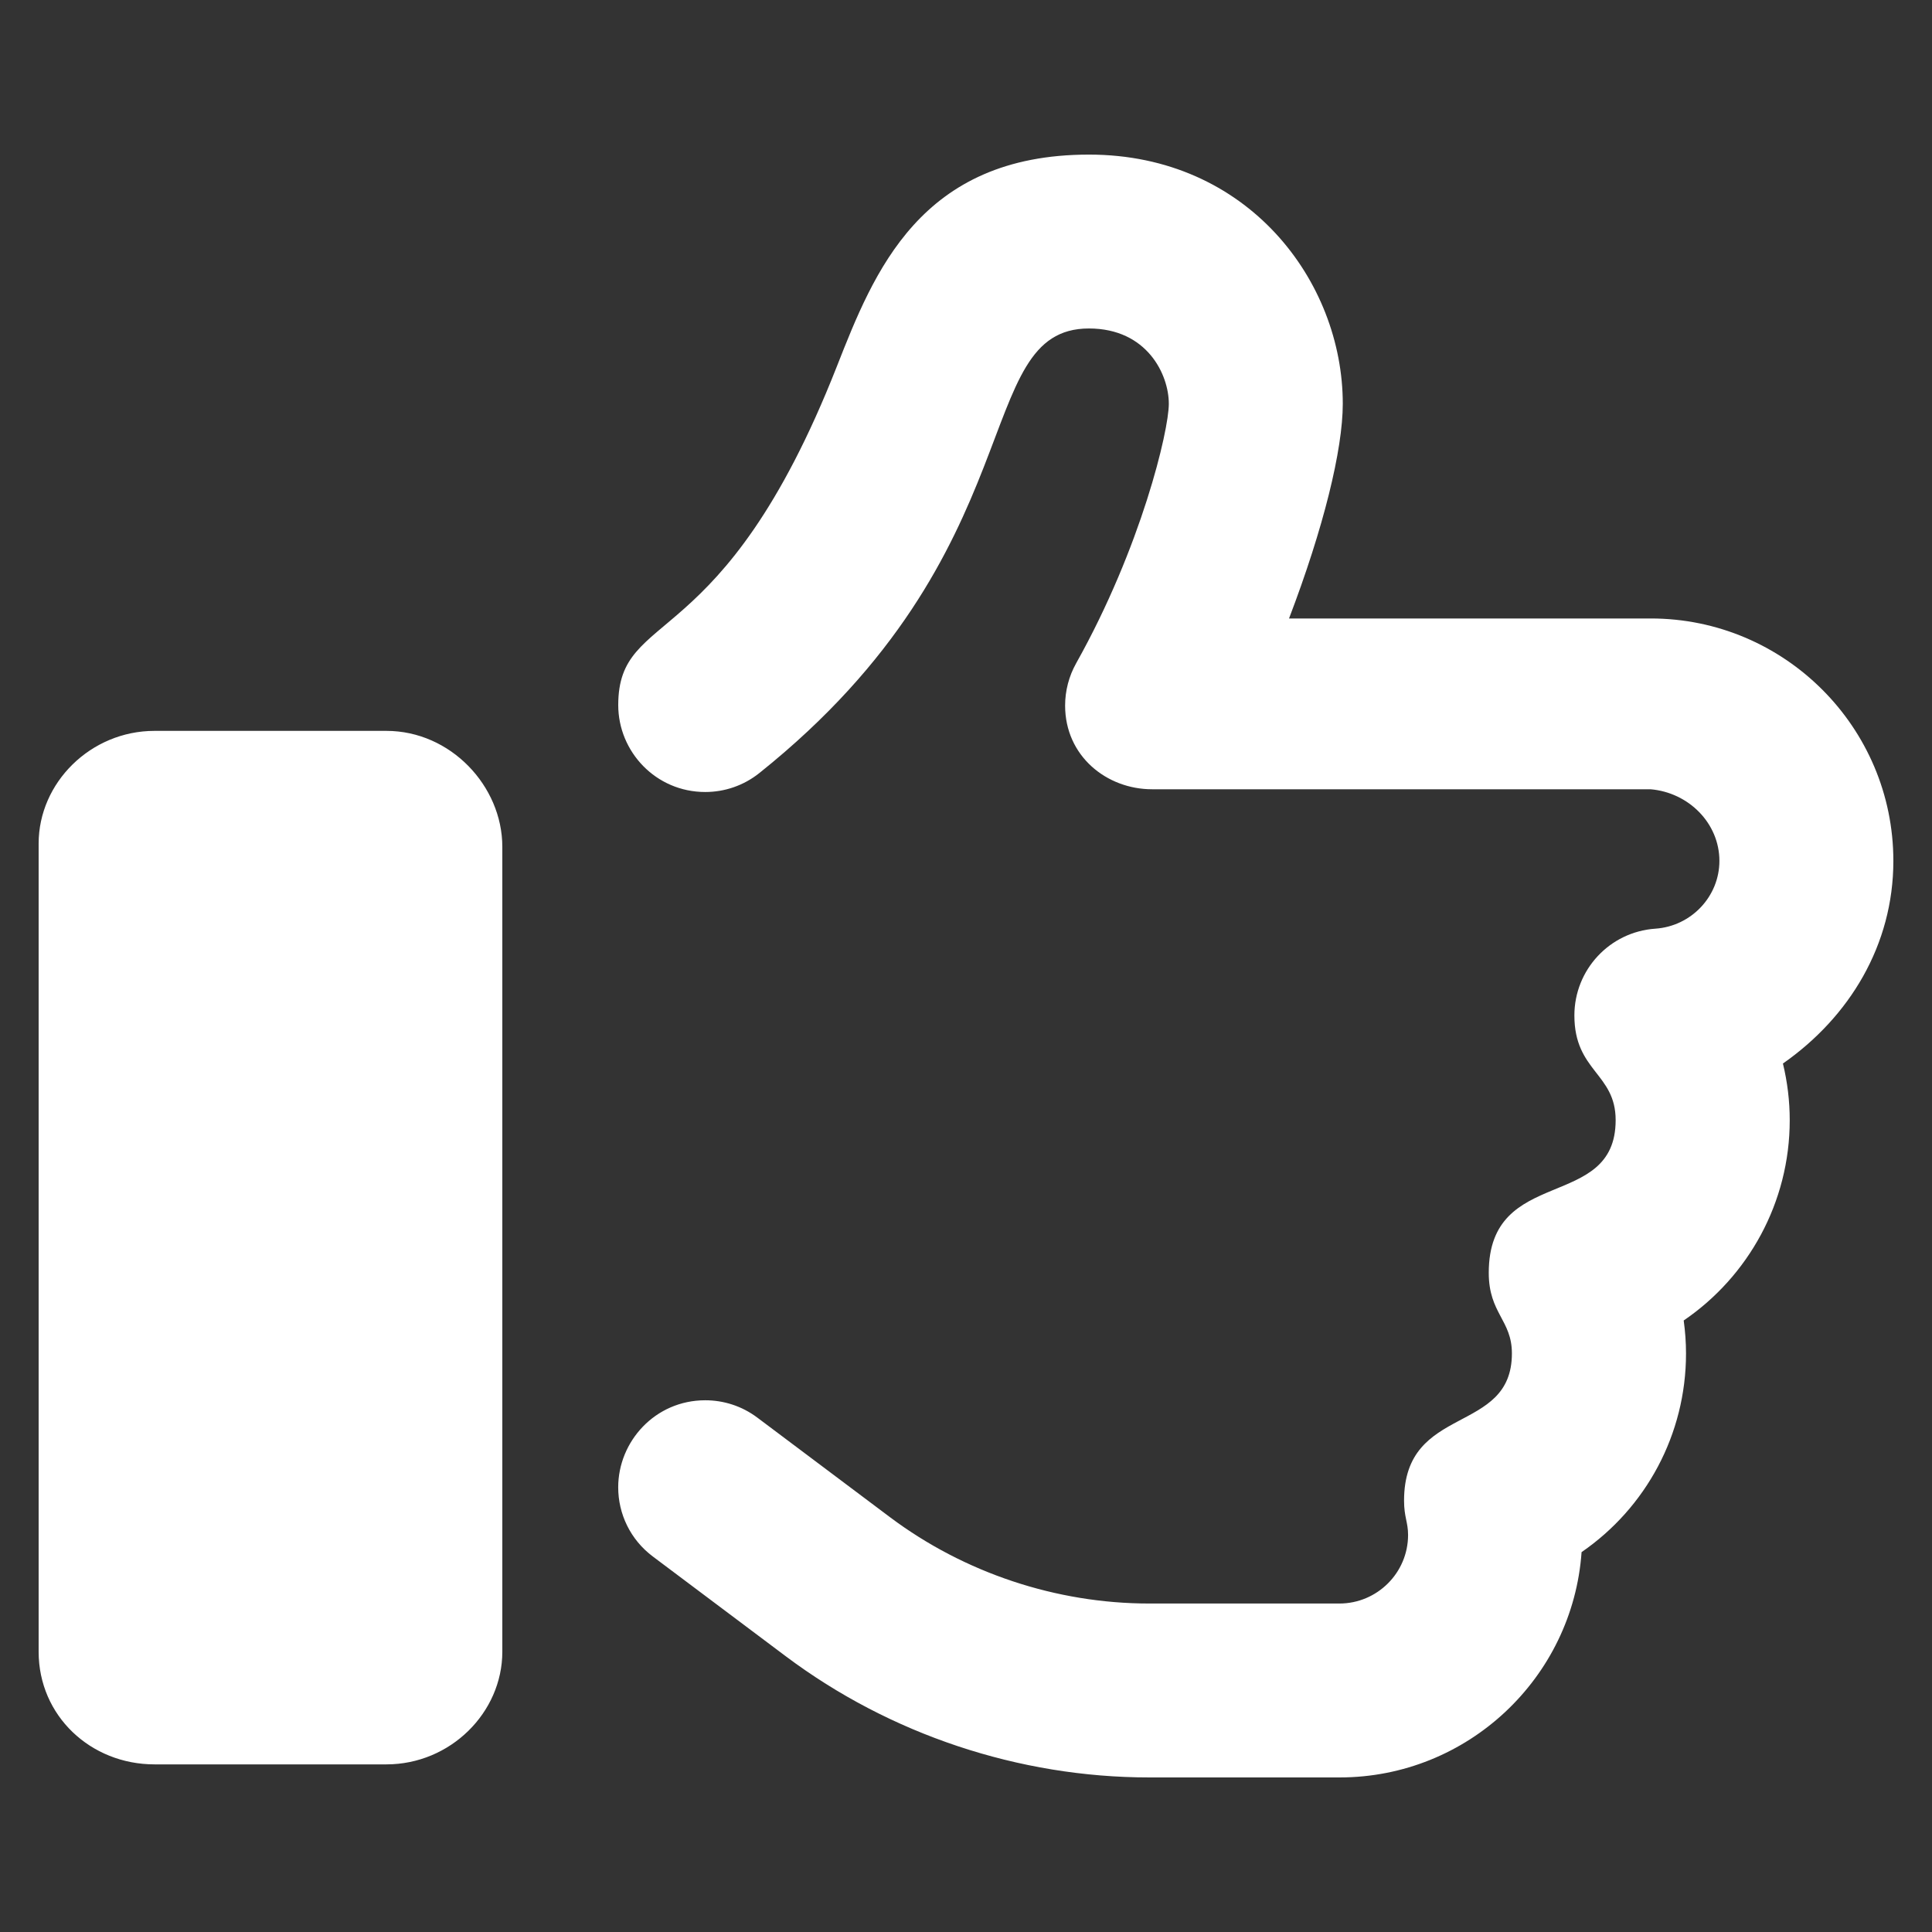
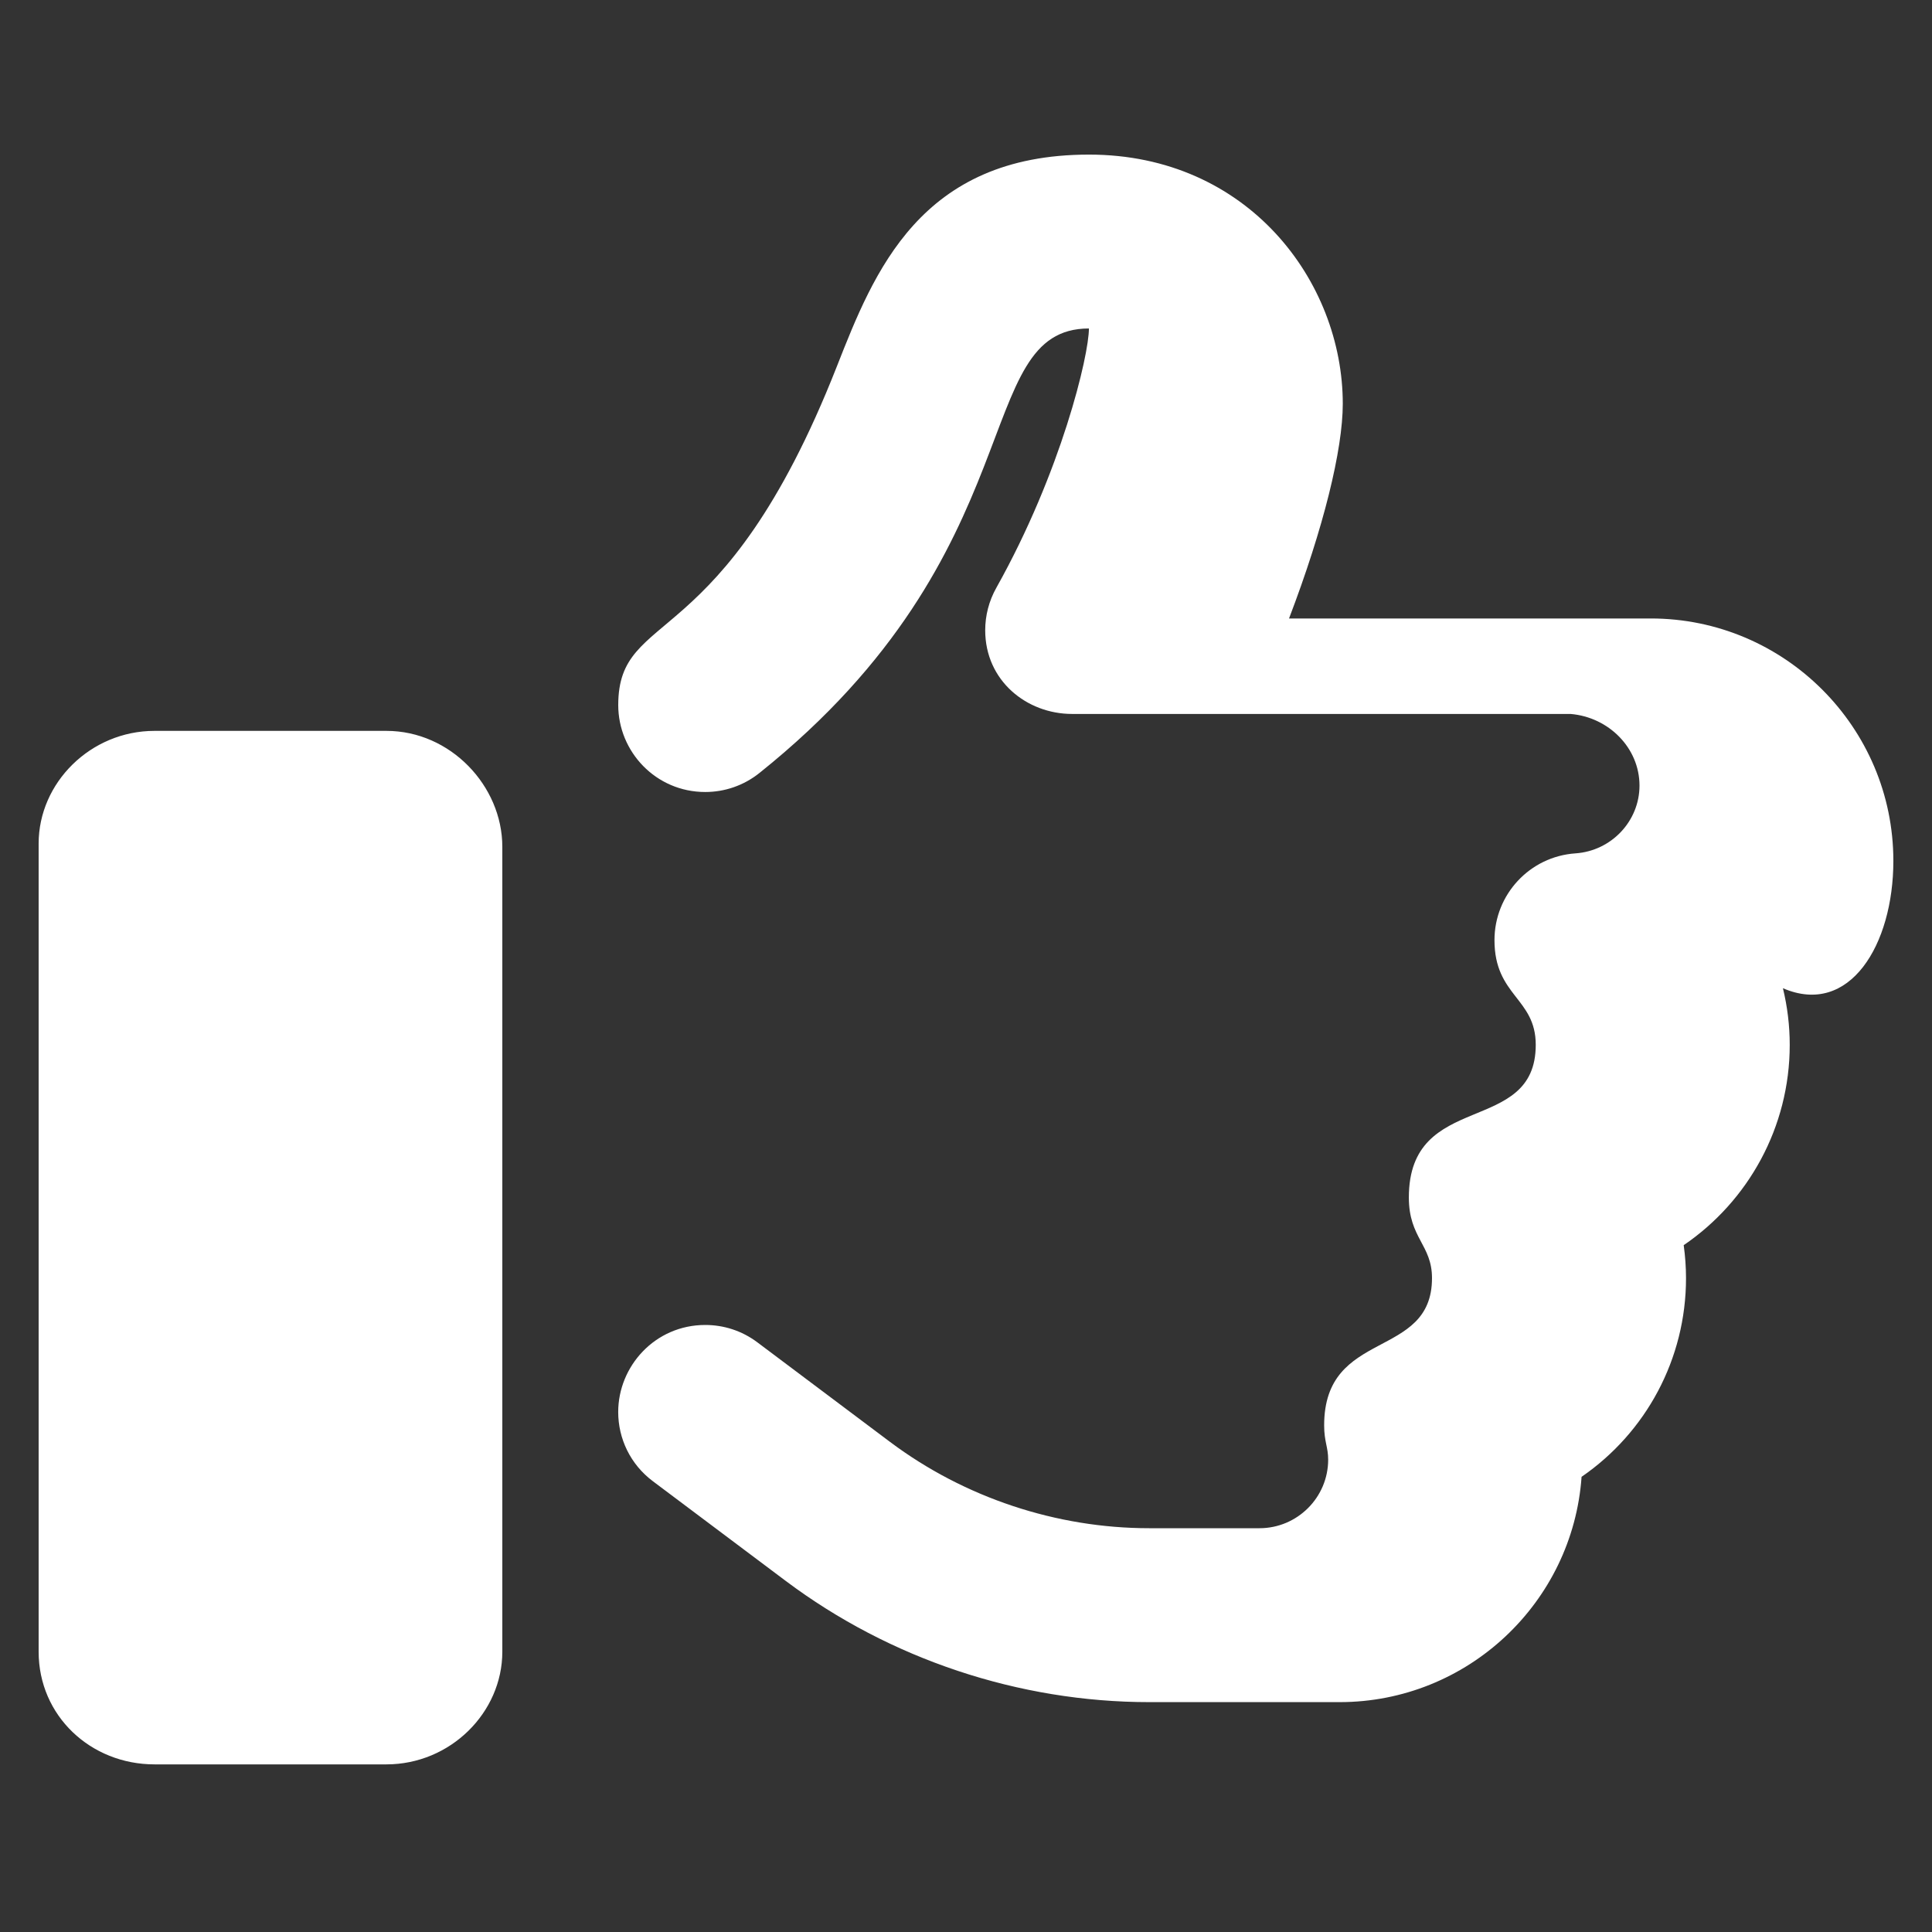
<svg xmlns="http://www.w3.org/2000/svg" version="1.1" id="Layer_1" x="0px" y="0px" width="50px" height="50px" viewBox="0 0 50 50" enable-background="new 0 0 50 50" xml:space="preserve">
  <rect x="0" y="0" width="50" height="50" fill="#333333" stroke="none" />
-   <path fill="#FFFFFF" d="M10,18.915H4c-1.657,0-3,1.344-3,2.916v20.916c0,1.656,1.343,2.915,3,2.915h6c1.657,0,3-1.343,3-2.915   V21.915C13,20.34,11.659,18.915,10,18.915z M49,22.28c0-3.458-2.817-6.274-6.278-6.274h-9.362c0.894-2.342,1.391-4.367,1.391-5.557   c0-3.169-2.456-6.448-6.568-6.448c-4.37,0-5.565,3.041-6.526,5.484C18.688,17.032,16,15.709,16,18.248   c0,1.204,0.971,2.249,2.252,2.249c0.493,0,0.989-0.161,1.403-0.493c7.196-5.753,5.435-11.503,8.526-11.503   c1.508,0,2.068,1.195,2.068,1.949c0,0.694-0.713,3.708-2.396,6.711c-0.192,0.342-0.288,0.72-0.288,1.099   c0,1.305,1.073,2.166,2.25,2.166h12.9c0.986,0.083,1.783,0.879,1.783,1.854c0,0.92-0.728,1.69-1.656,1.754   c-1.188,0.081-2.097,1.069-2.097,2.245c0,1.45,1.068,1.495,1.068,2.71c0,2.378-3.284,1.156-3.284,3.951   c0,1.052,0.599,1.222,0.599,2.086c0,2.125-2.791,1.29-2.791,3.811c0,0.424,0.104,0.559,0.104,0.887c0,0.979-0.799,1.775-1.778,1.775   H29.74c-2.402,0-4.783-0.793-6.703-2.231l-3.437-2.58c-0.405-0.304-0.878-0.449-1.348-0.449c-1.298,0-2.253,1.066-2.253,2.253   c0,0.683,0.311,1.353,0.9,1.793l3.438,2.58c2.694,2.02,6.032,3.135,9.407,3.135h4.924c3.313,0,6.034-2.577,6.263-5.831   c1.666-1.146,2.703-3.048,2.703-5.141c0-0.286-0.021-0.572-0.06-0.854c1.672-1.14,2.744-3.055,2.744-5.183   c0-0.498-0.06-0.988-0.176-1.467C47.865,26.32,49,24.455,49,22.28z" />
+   <path fill="#FFFFFF" d="M10,18.915H4c-1.657,0-3,1.344-3,2.916v20.916c0,1.656,1.343,2.915,3,2.915h6c1.657,0,3-1.343,3-2.915   V21.915C13,20.34,11.659,18.915,10,18.915z M49,22.28c0-3.458-2.817-6.274-6.278-6.274h-9.362c0.894-2.342,1.391-4.367,1.391-5.557   c0-3.169-2.456-6.448-6.568-6.448c-4.37,0-5.565,3.041-6.526,5.484C18.688,17.032,16,15.709,16,18.248   c0,1.204,0.971,2.249,2.252,2.249c0.493,0,0.989-0.161,1.403-0.493c7.196-5.753,5.435-11.503,8.526-11.503   c0,0.694-0.713,3.708-2.396,6.711c-0.192,0.342-0.288,0.72-0.288,1.099   c0,1.305,1.073,2.166,2.25,2.166h12.9c0.986,0.083,1.783,0.879,1.783,1.854c0,0.92-0.728,1.69-1.656,1.754   c-1.188,0.081-2.097,1.069-2.097,2.245c0,1.45,1.068,1.495,1.068,2.71c0,2.378-3.284,1.156-3.284,3.951   c0,1.052,0.599,1.222,0.599,2.086c0,2.125-2.791,1.29-2.791,3.811c0,0.424,0.104,0.559,0.104,0.887c0,0.979-0.799,1.775-1.778,1.775   H29.74c-2.402,0-4.783-0.793-6.703-2.231l-3.437-2.58c-0.405-0.304-0.878-0.449-1.348-0.449c-1.298,0-2.253,1.066-2.253,2.253   c0,0.683,0.311,1.353,0.9,1.793l3.438,2.58c2.694,2.02,6.032,3.135,9.407,3.135h4.924c3.313,0,6.034-2.577,6.263-5.831   c1.666-1.146,2.703-3.048,2.703-5.141c0-0.286-0.021-0.572-0.06-0.854c1.672-1.14,2.744-3.055,2.744-5.183   c0-0.498-0.06-0.988-0.176-1.467C47.865,26.32,49,24.455,49,22.28z" />
</svg>